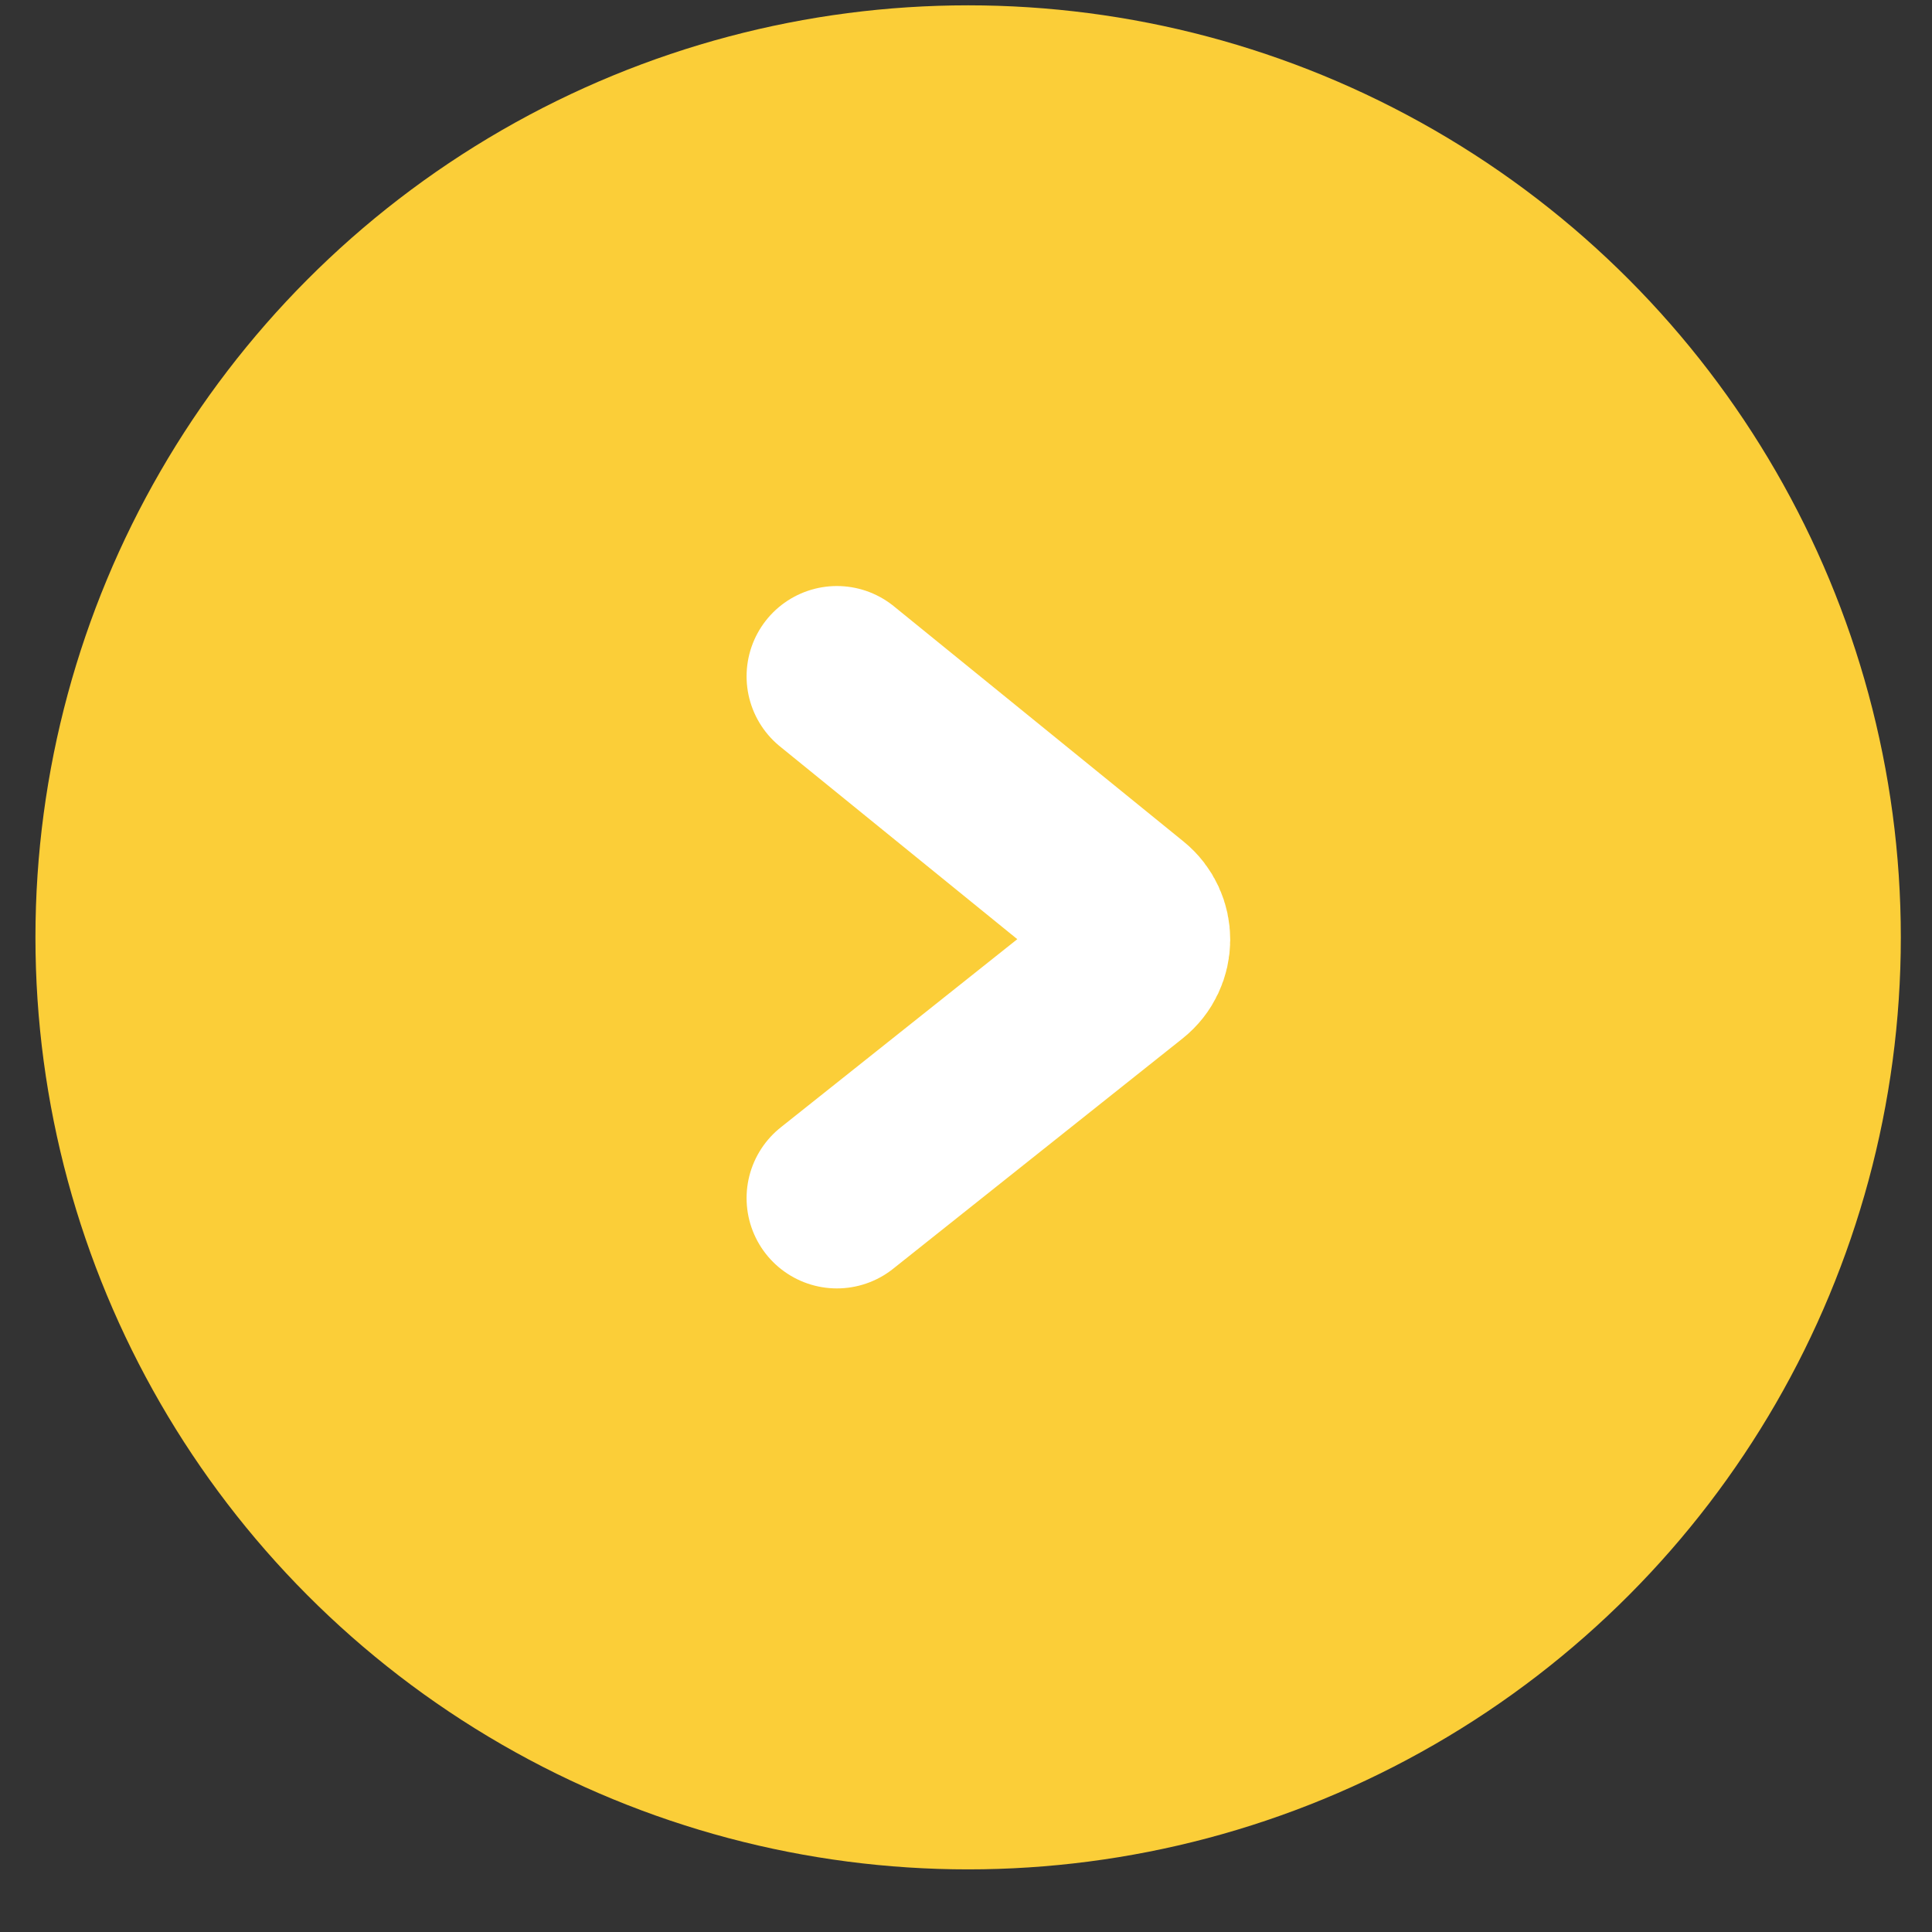
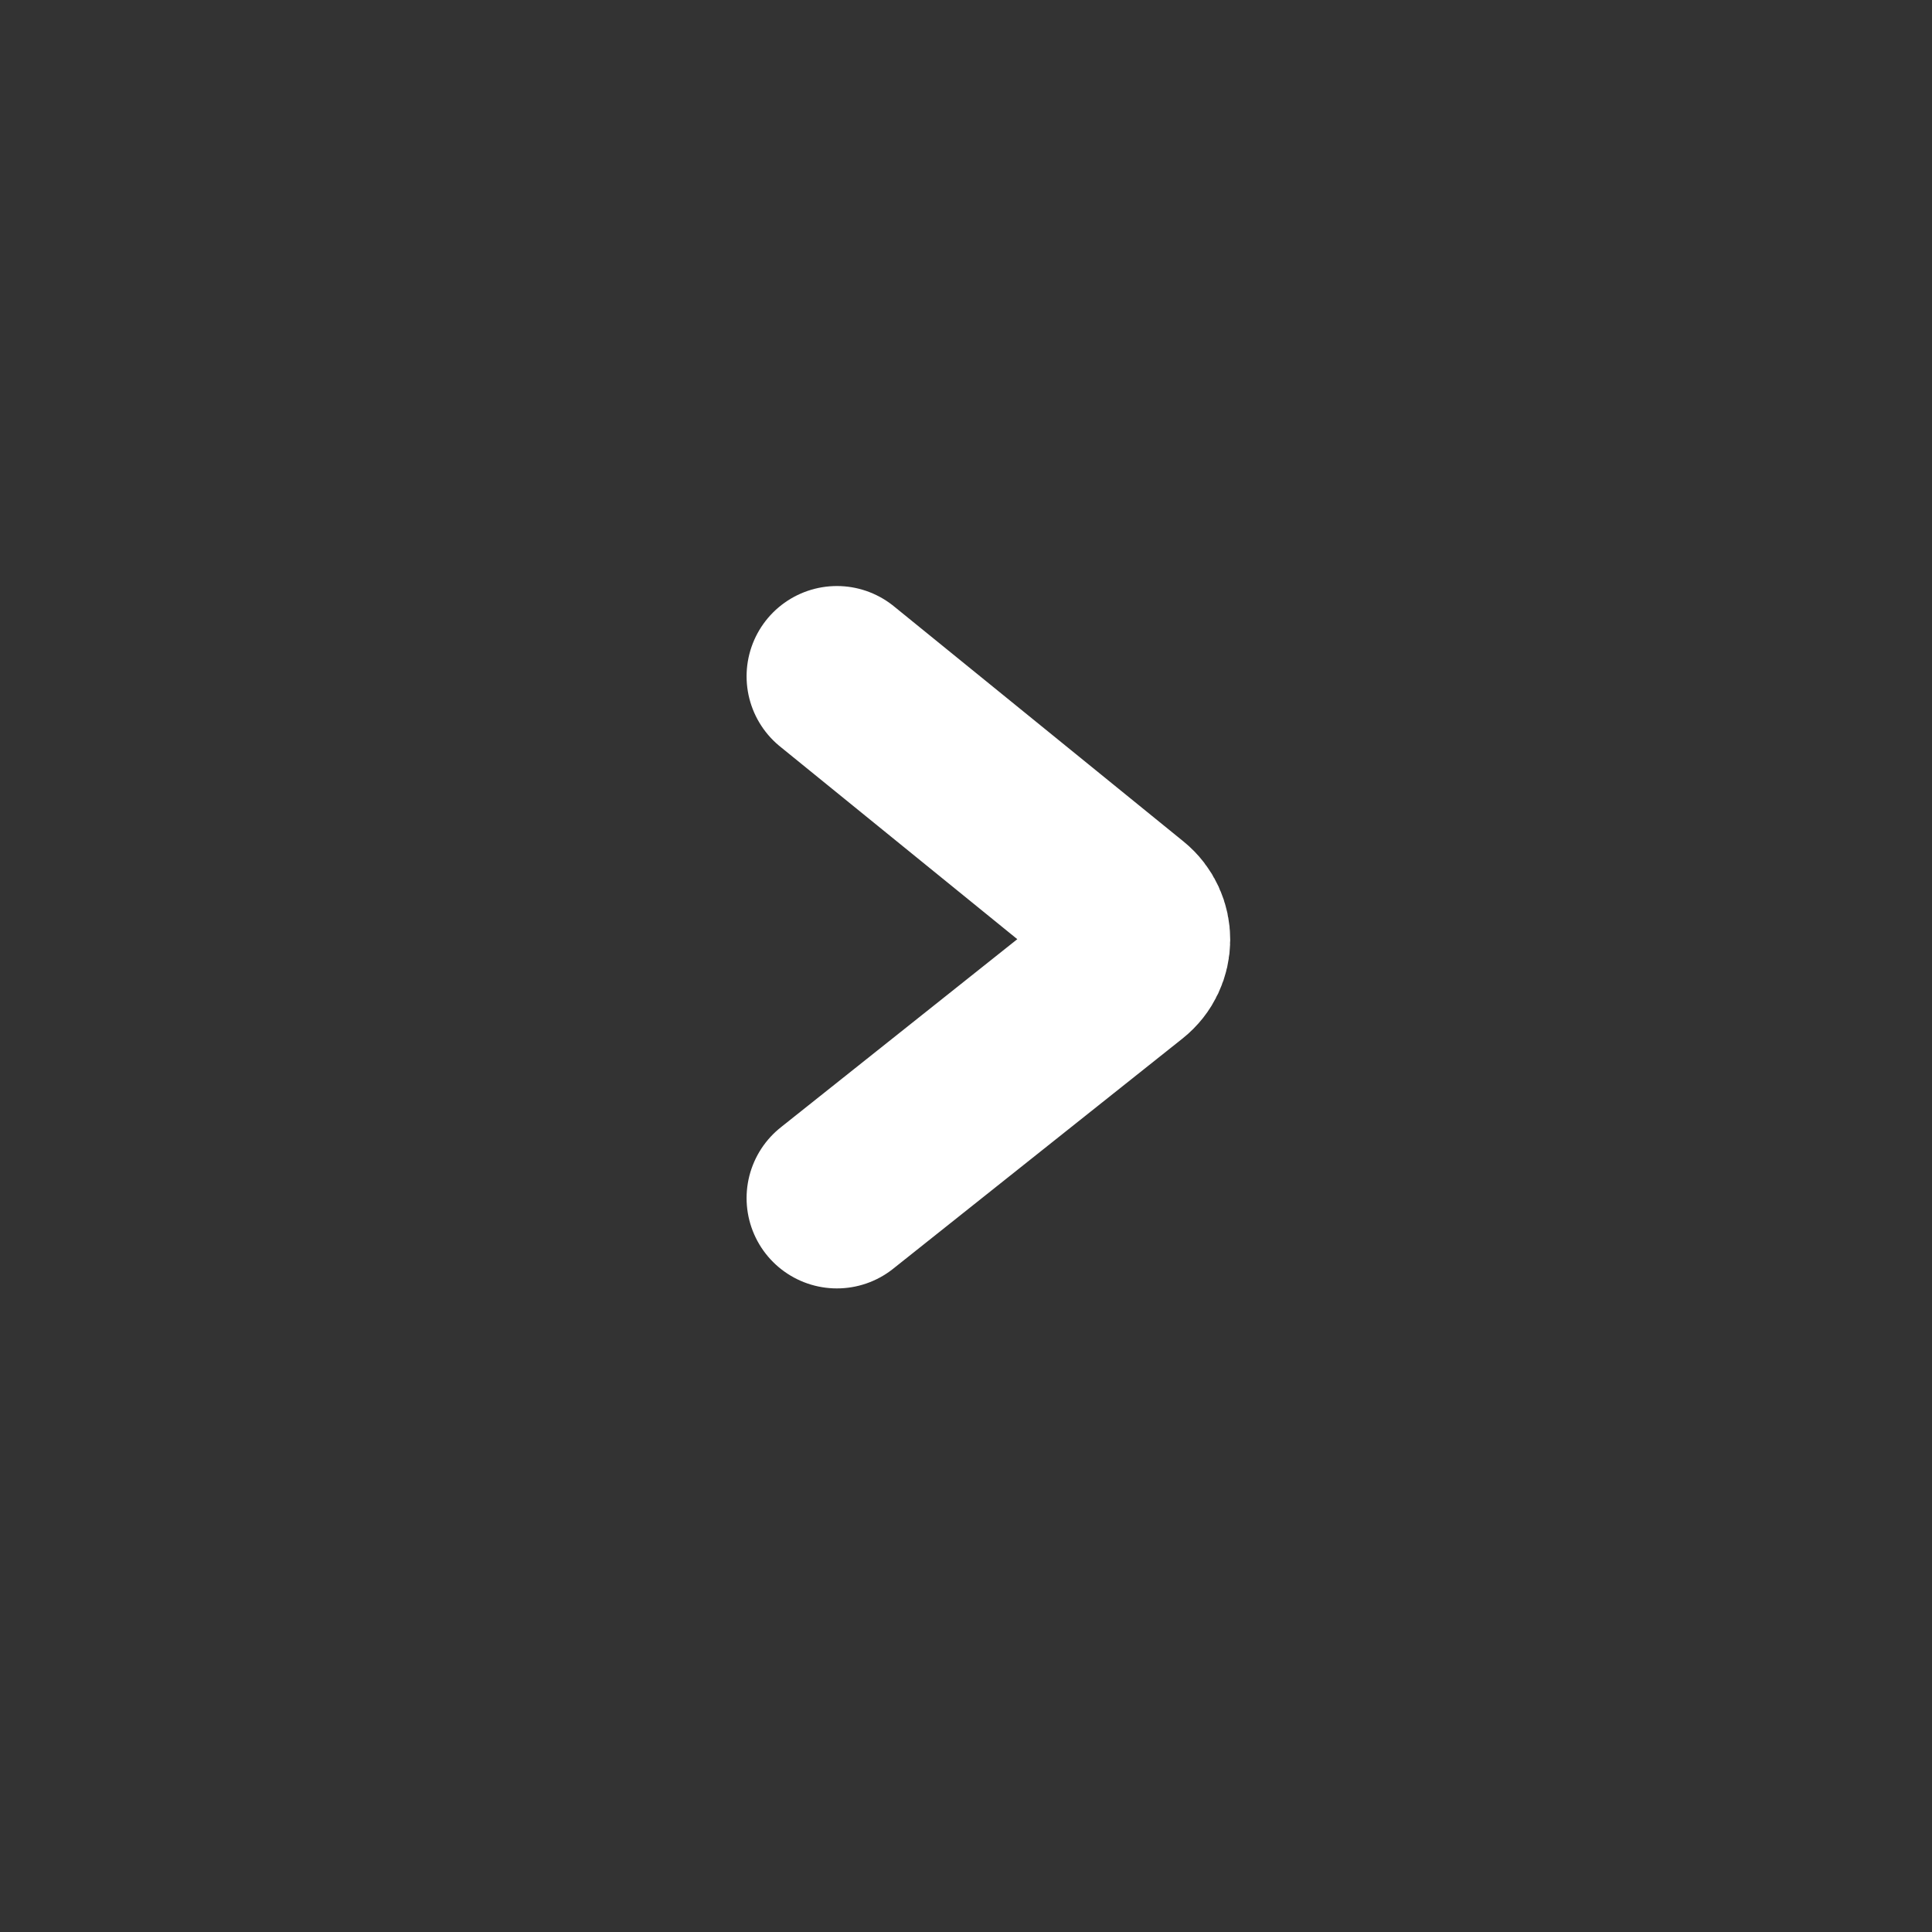
<svg xmlns="http://www.w3.org/2000/svg" width="29" height="29" viewBox="0 0 29 29" fill="none">
  <rect x="0" y="0" width="29" height="29" fill="#333333" stroke="none" />
-   <ellipse cx="14.532" cy="14.07" rx="14" ry="13.99" fill="#FBCE38" />
  <path d="M12.562 10.152L16.91 13.683C17.179 13.901 17.177 14.312 16.906 14.528L12.562 17.984" stroke="white" stroke-width="2.711" stroke-linecap="round" />
</svg>